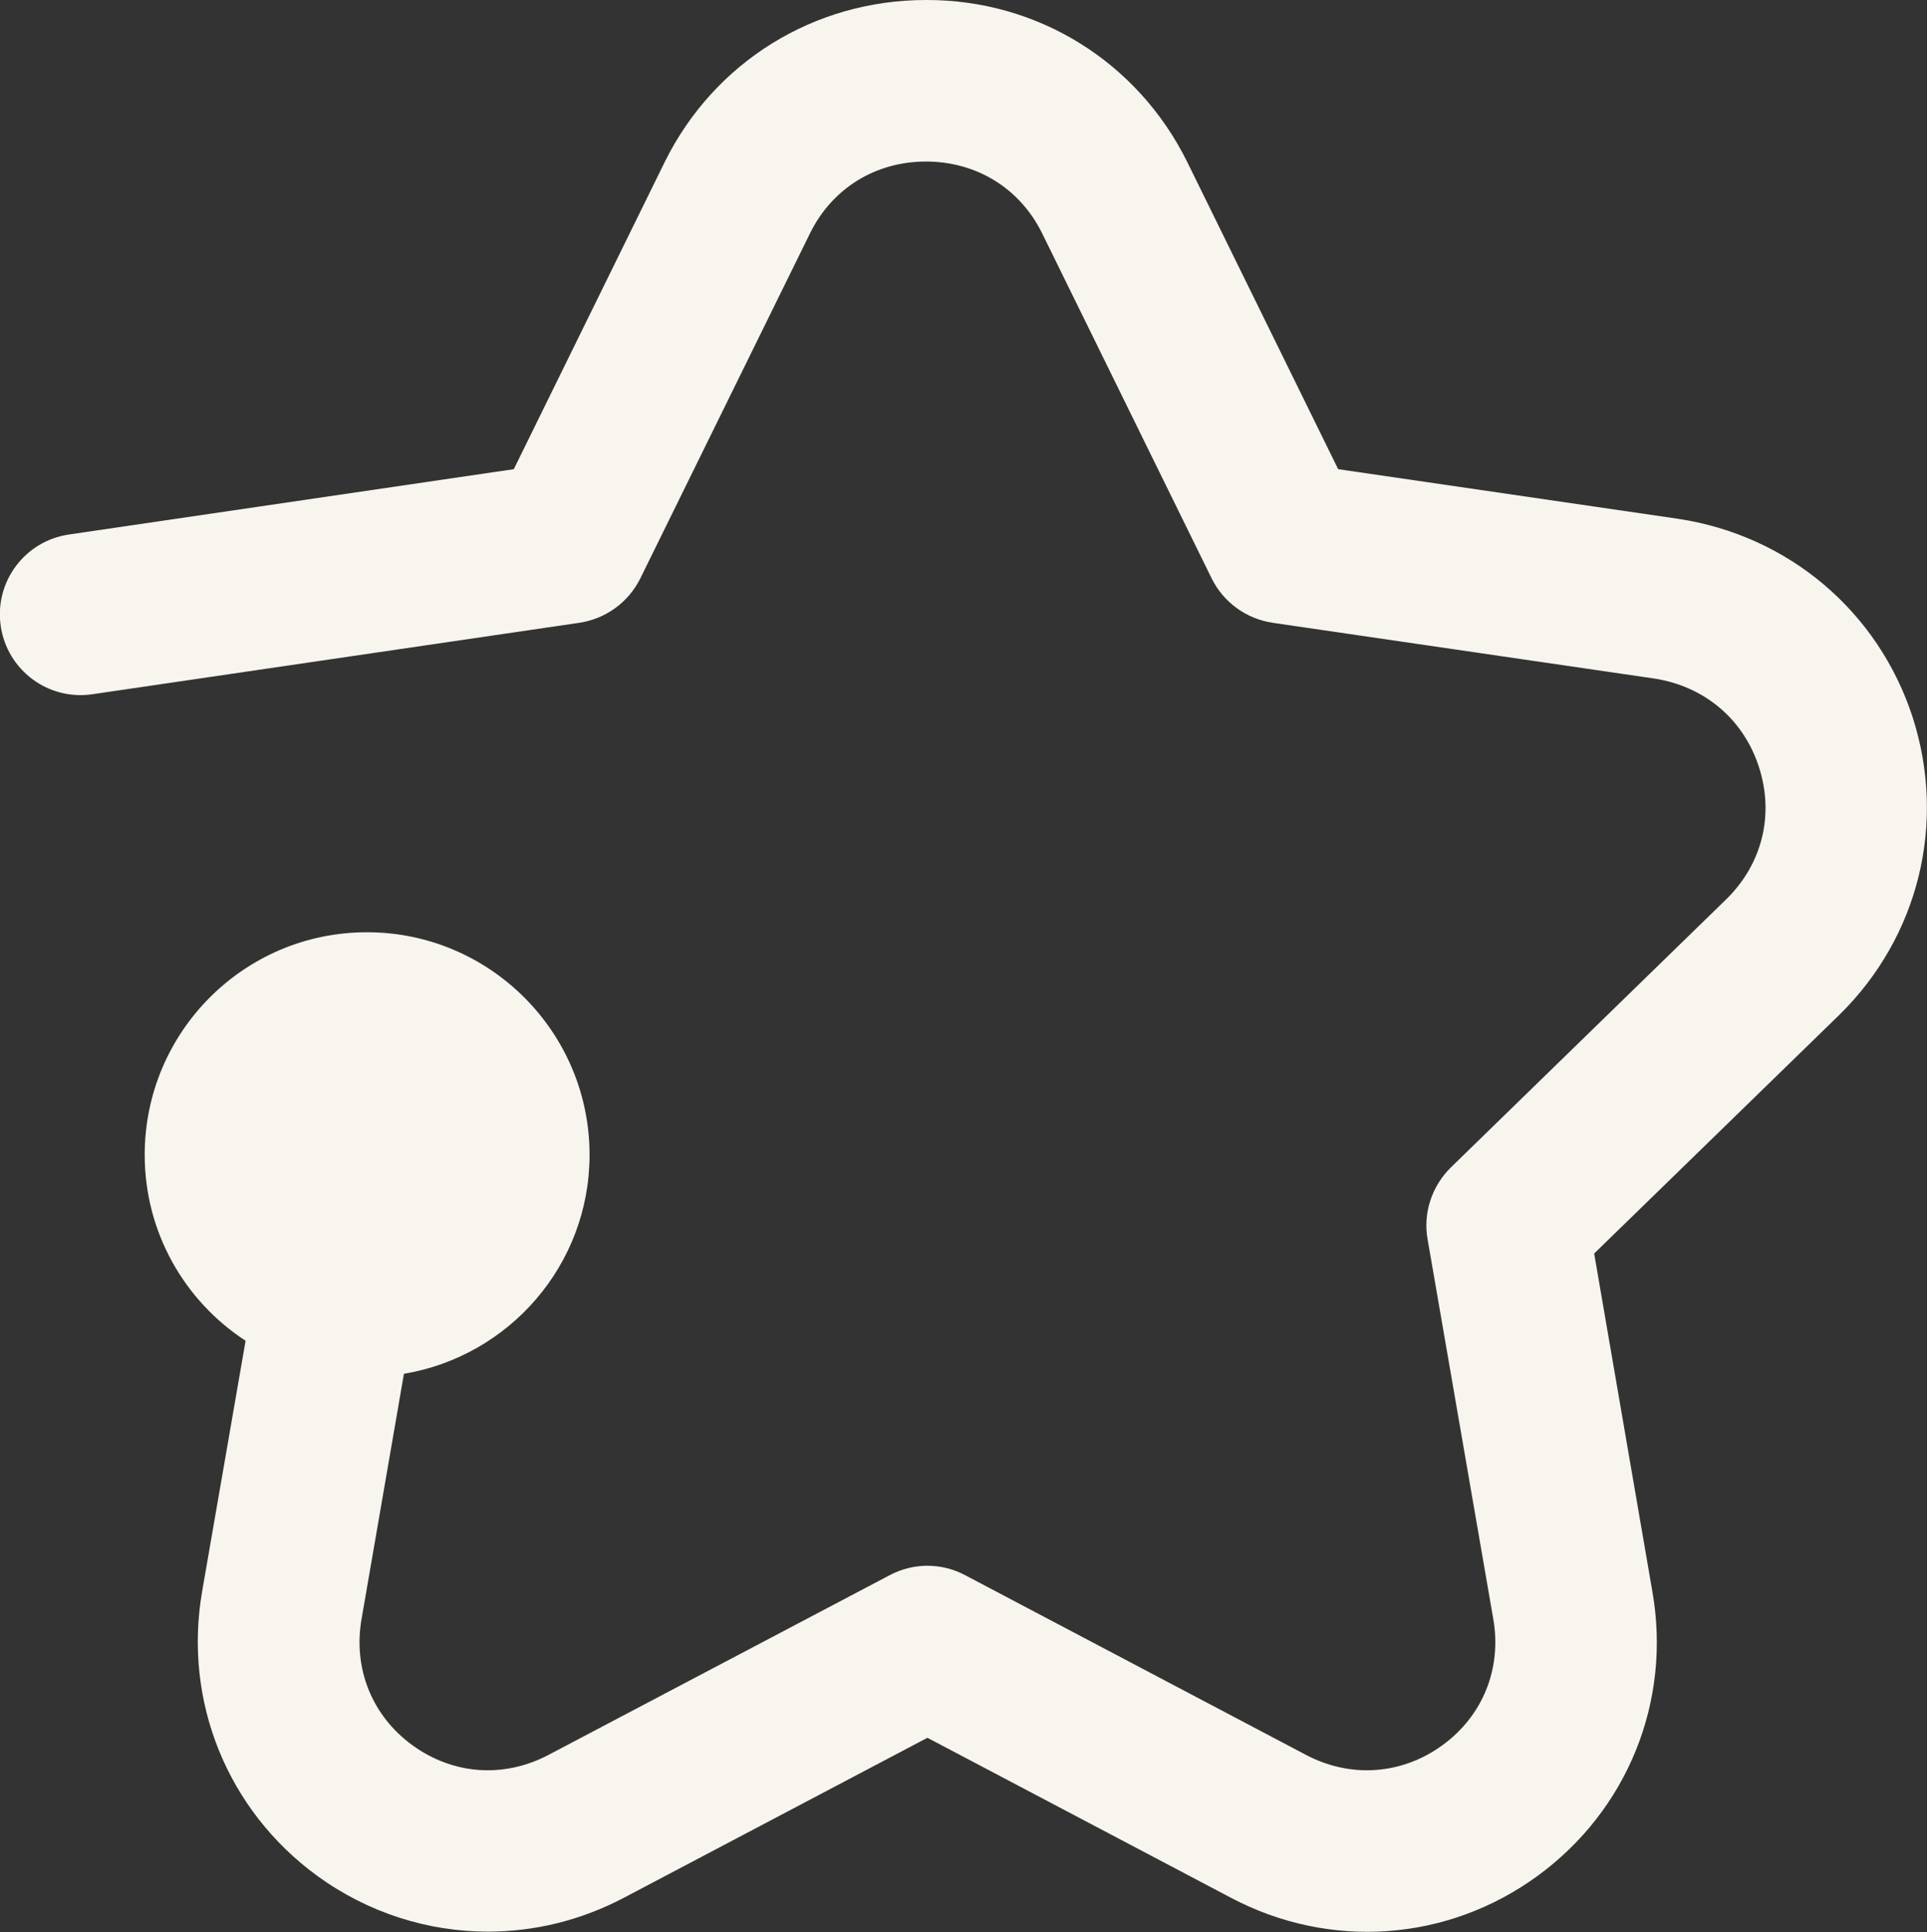
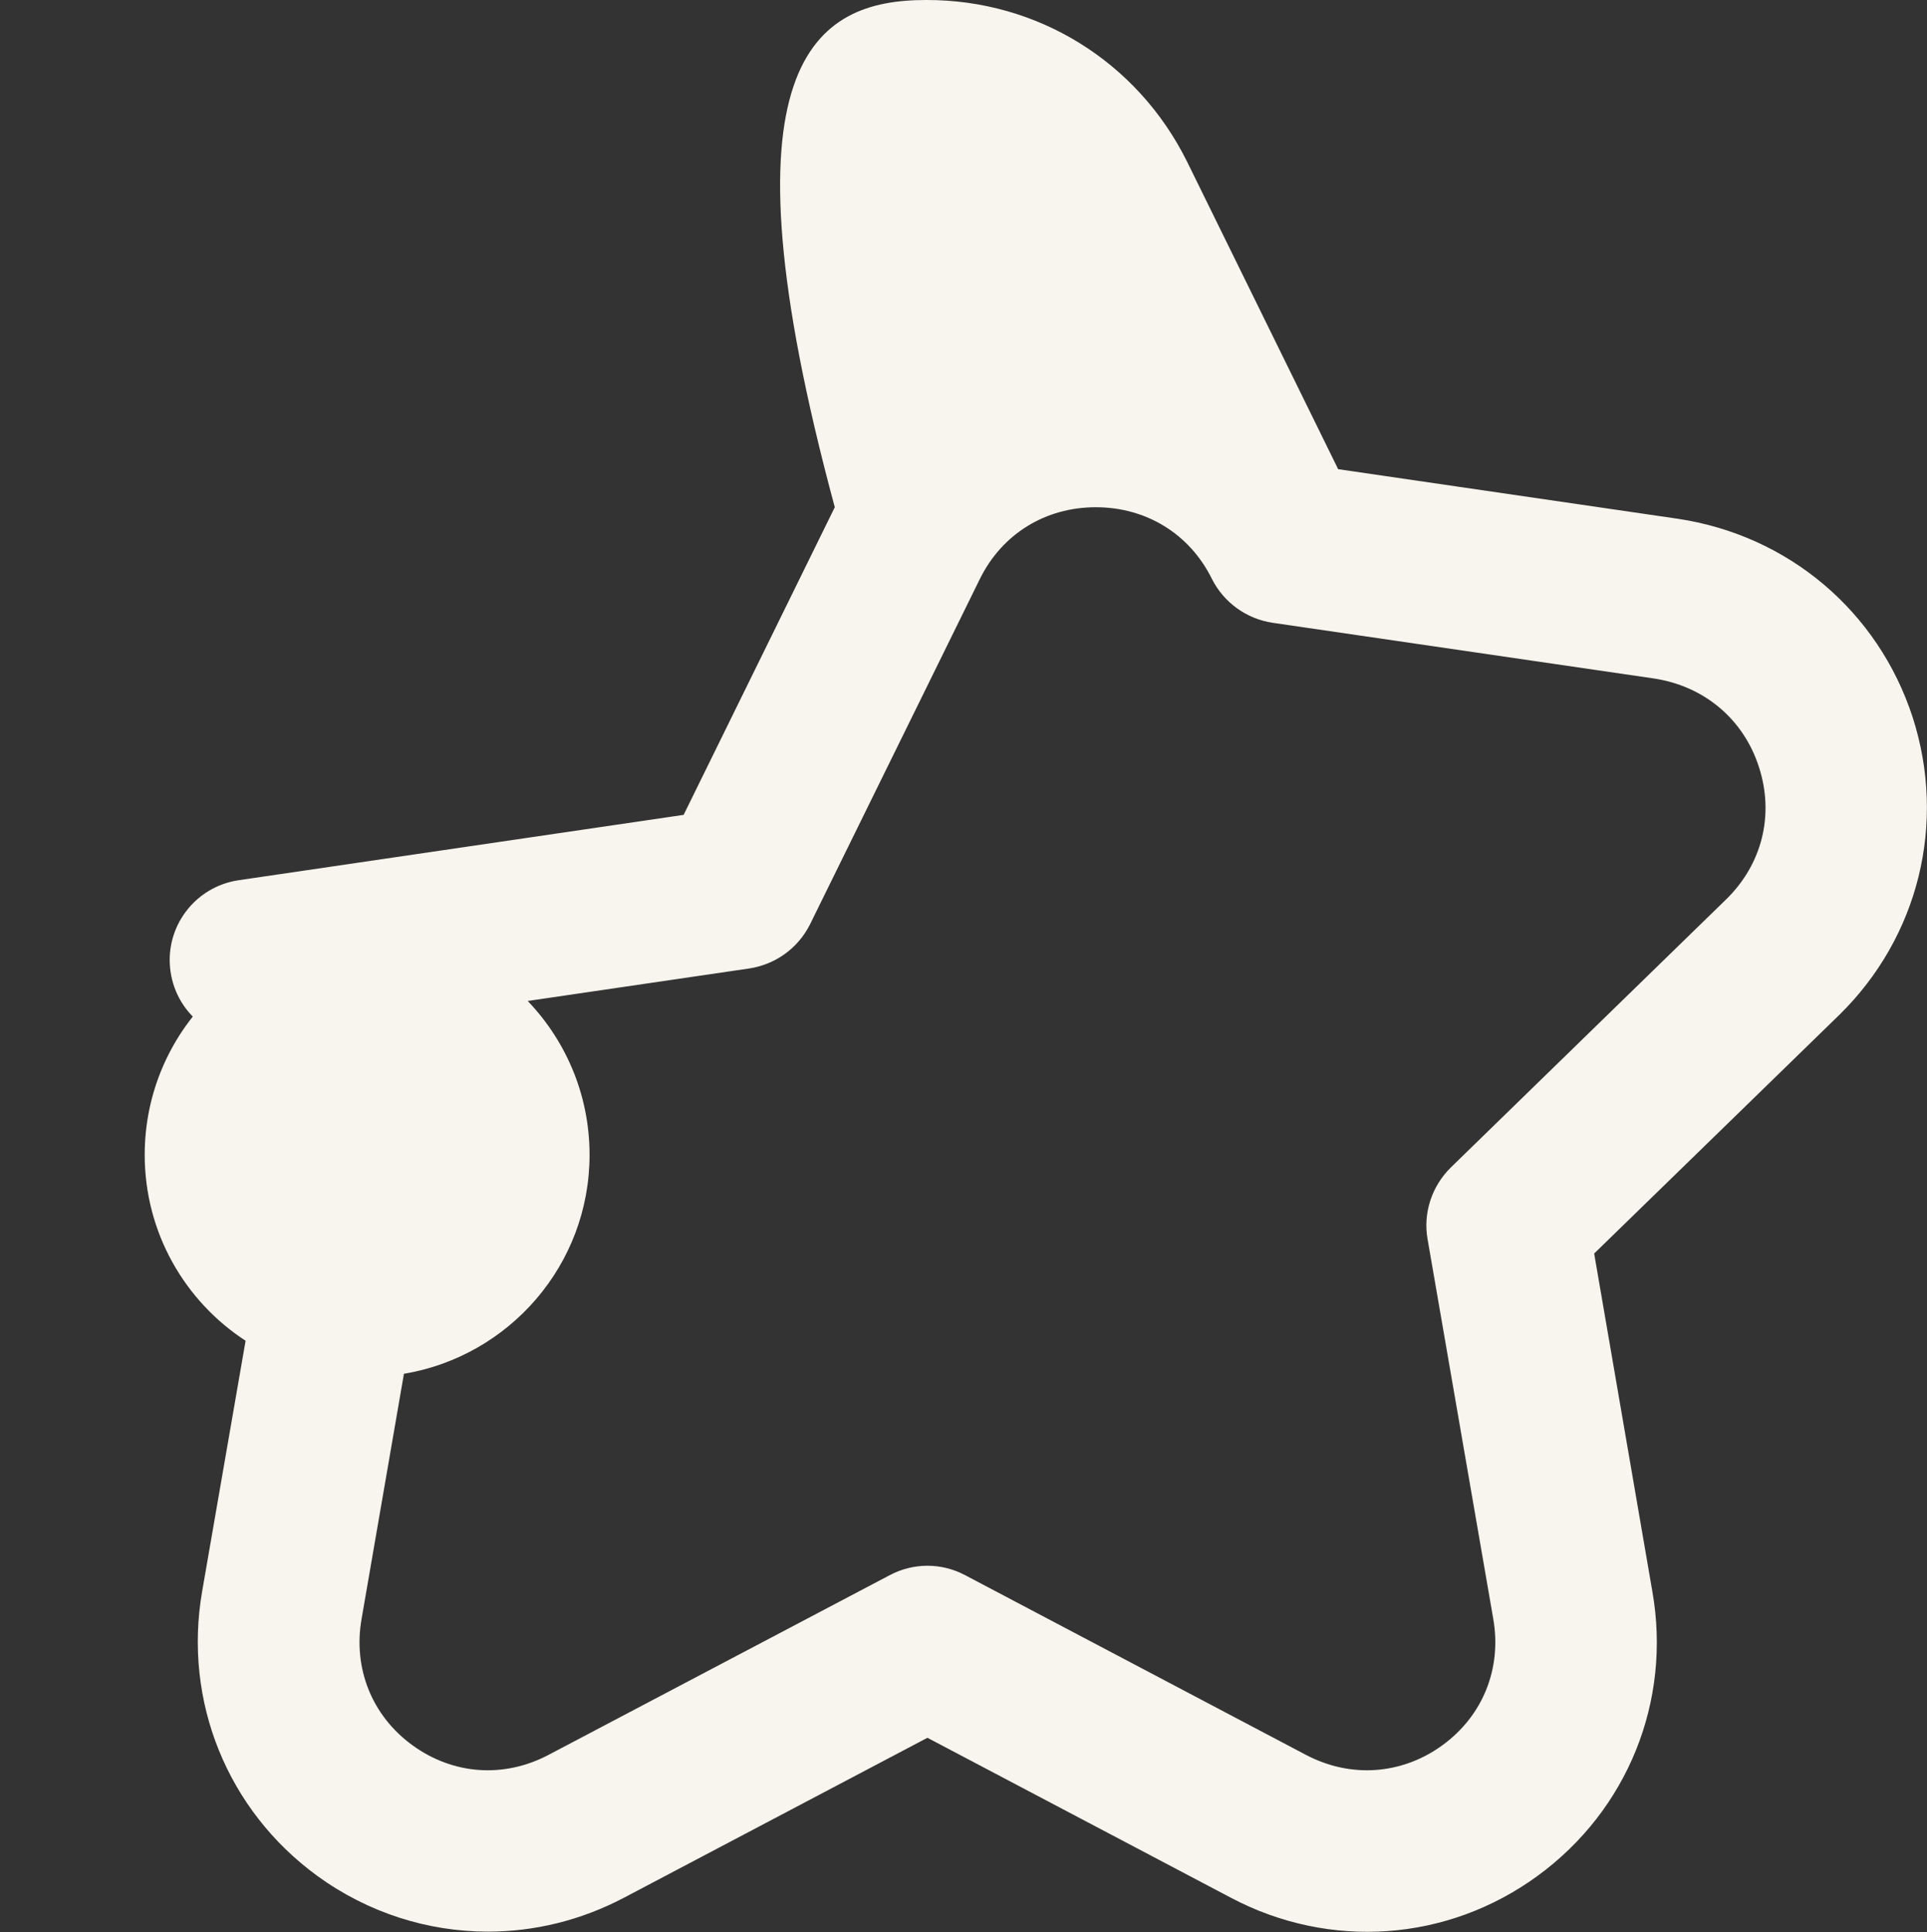
<svg xmlns="http://www.w3.org/2000/svg" id="Current" viewBox="0 0 53.67 53.82">
  <rect x="0" y="0" width="53.67" height="53.82" fill="#333333" stroke="none" />
  <defs>
    <style>
      .cls-1 {
        fill: #f8f5ee;
      }
    </style>
  </defs>
-   <path class="cls-1" d="M51.23,28.27l-6.83,6.65,1.62,9.41c.54,3.06-.69,6.1-3.2,7.93-2.51,1.83-5.78,2.06-8.53.61l-8.46-4.46-8.46,4.46c-1.2.63-2.49.94-3.78.94-1.67,0-3.33-.52-4.75-1.55-2.51-1.83-3.74-4.87-3.21-7.93l1.21-6.98c-1.69-1.1-2.81-3.01-2.81-5.18,0-3.42,2.77-6.2,6.19-6.2s6.2,2.78,6.2,6.2c0,3.07-2.24,5.61-5.17,6.1l-1.18,6.83c-.24,1.38.29,2.7,1.42,3.52s2.54.92,3.78.27l9.51-5.01c.66-.35,1.44-.35,2.1,0l9.5,5.01c1.24.65,2.66.55,3.79-.27,1.13-.82,1.66-2.14,1.42-3.52l-1.83-10.58c-.13-.73.12-1.48.65-2l7.67-7.47c1-.98,1.34-2.35.91-3.68-.43-1.34-1.53-2.26-2.93-2.47l-10.61-1.55c-.74-.11-1.37-.57-1.7-1.23l-4.73-9.63c-.62-1.25-1.83-1.99-3.23-1.99s-2.61.74-3.23,2l-4.73,9.62c-.33.66-.96,1.12-1.7,1.23l-13.56,1.99c-1.23.18-2.37-.67-2.55-1.9-.18-1.23.67-2.37,1.9-2.55l12.39-1.82,4.21-8.57C19.9,1.72,22.68,0,25.79,0c3.11-.01,5.89,1.72,7.27,4.5l4.21,8.57,9.45,1.38c3.09.46,5.59,2.58,6.55,5.53.95,2.95.17,6.12-2.04,8.29Z" />
+   <path class="cls-1" d="M51.23,28.27l-6.83,6.65,1.62,9.41c.54,3.06-.69,6.1-3.2,7.93-2.51,1.83-5.78,2.06-8.53.61l-8.46-4.46-8.46,4.46c-1.2.63-2.49.94-3.78.94-1.67,0-3.33-.52-4.75-1.55-2.51-1.83-3.74-4.87-3.21-7.93l1.21-6.98c-1.69-1.1-2.81-3.01-2.81-5.18,0-3.42,2.77-6.2,6.19-6.2s6.2,2.78,6.2,6.2c0,3.07-2.24,5.61-5.17,6.1l-1.18,6.83c-.24,1.38.29,2.7,1.42,3.52s2.54.92,3.78.27l9.51-5.01c.66-.35,1.44-.35,2.1,0l9.5,5.01c1.24.65,2.66.55,3.79-.27,1.13-.82,1.66-2.14,1.42-3.52l-1.83-10.58c-.13-.73.12-1.48.65-2l7.67-7.47c1-.98,1.34-2.35.91-3.68-.43-1.34-1.53-2.26-2.93-2.47l-10.61-1.55c-.74-.11-1.37-.57-1.7-1.23c-.62-1.25-1.83-1.99-3.23-1.99s-2.61.74-3.23,2l-4.73,9.62c-.33.66-.96,1.12-1.7,1.23l-13.56,1.99c-1.23.18-2.37-.67-2.55-1.9-.18-1.23.67-2.37,1.9-2.55l12.39-1.82,4.21-8.57C19.9,1.72,22.68,0,25.79,0c3.11-.01,5.89,1.72,7.27,4.5l4.21,8.57,9.45,1.38c3.09.46,5.59,2.58,6.55,5.53.95,2.95.17,6.12-2.04,8.29Z" />
</svg>